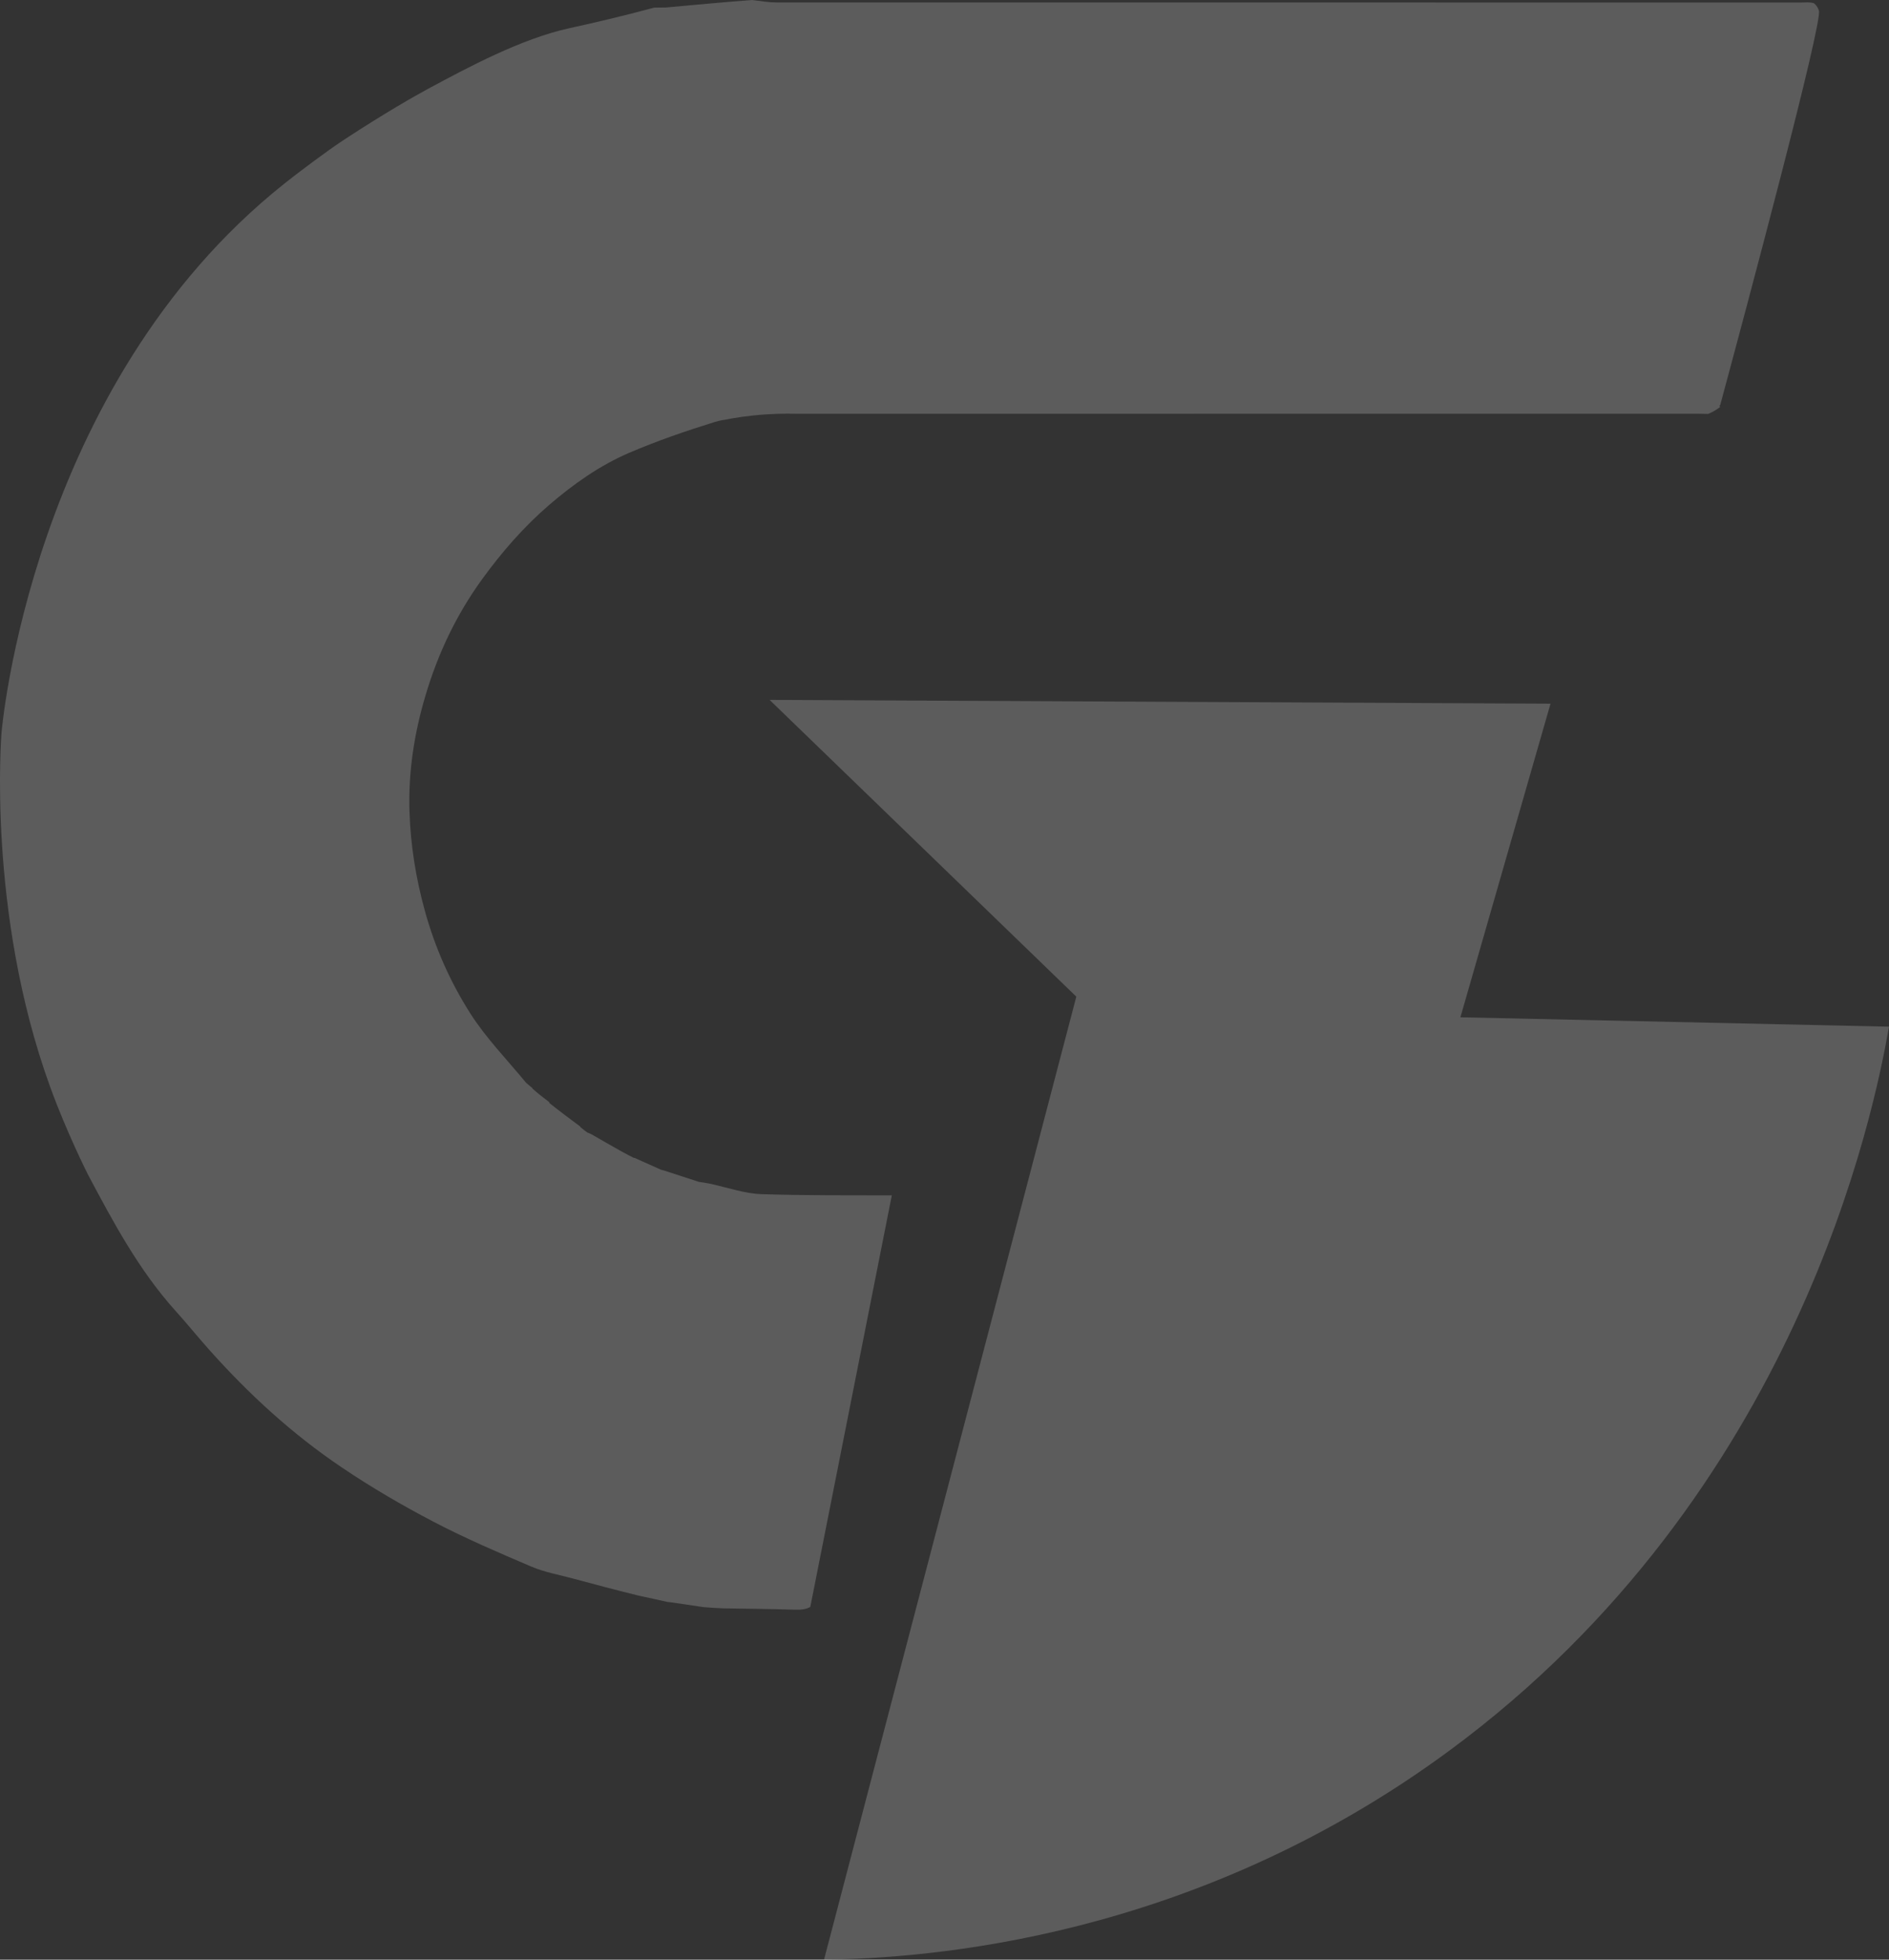
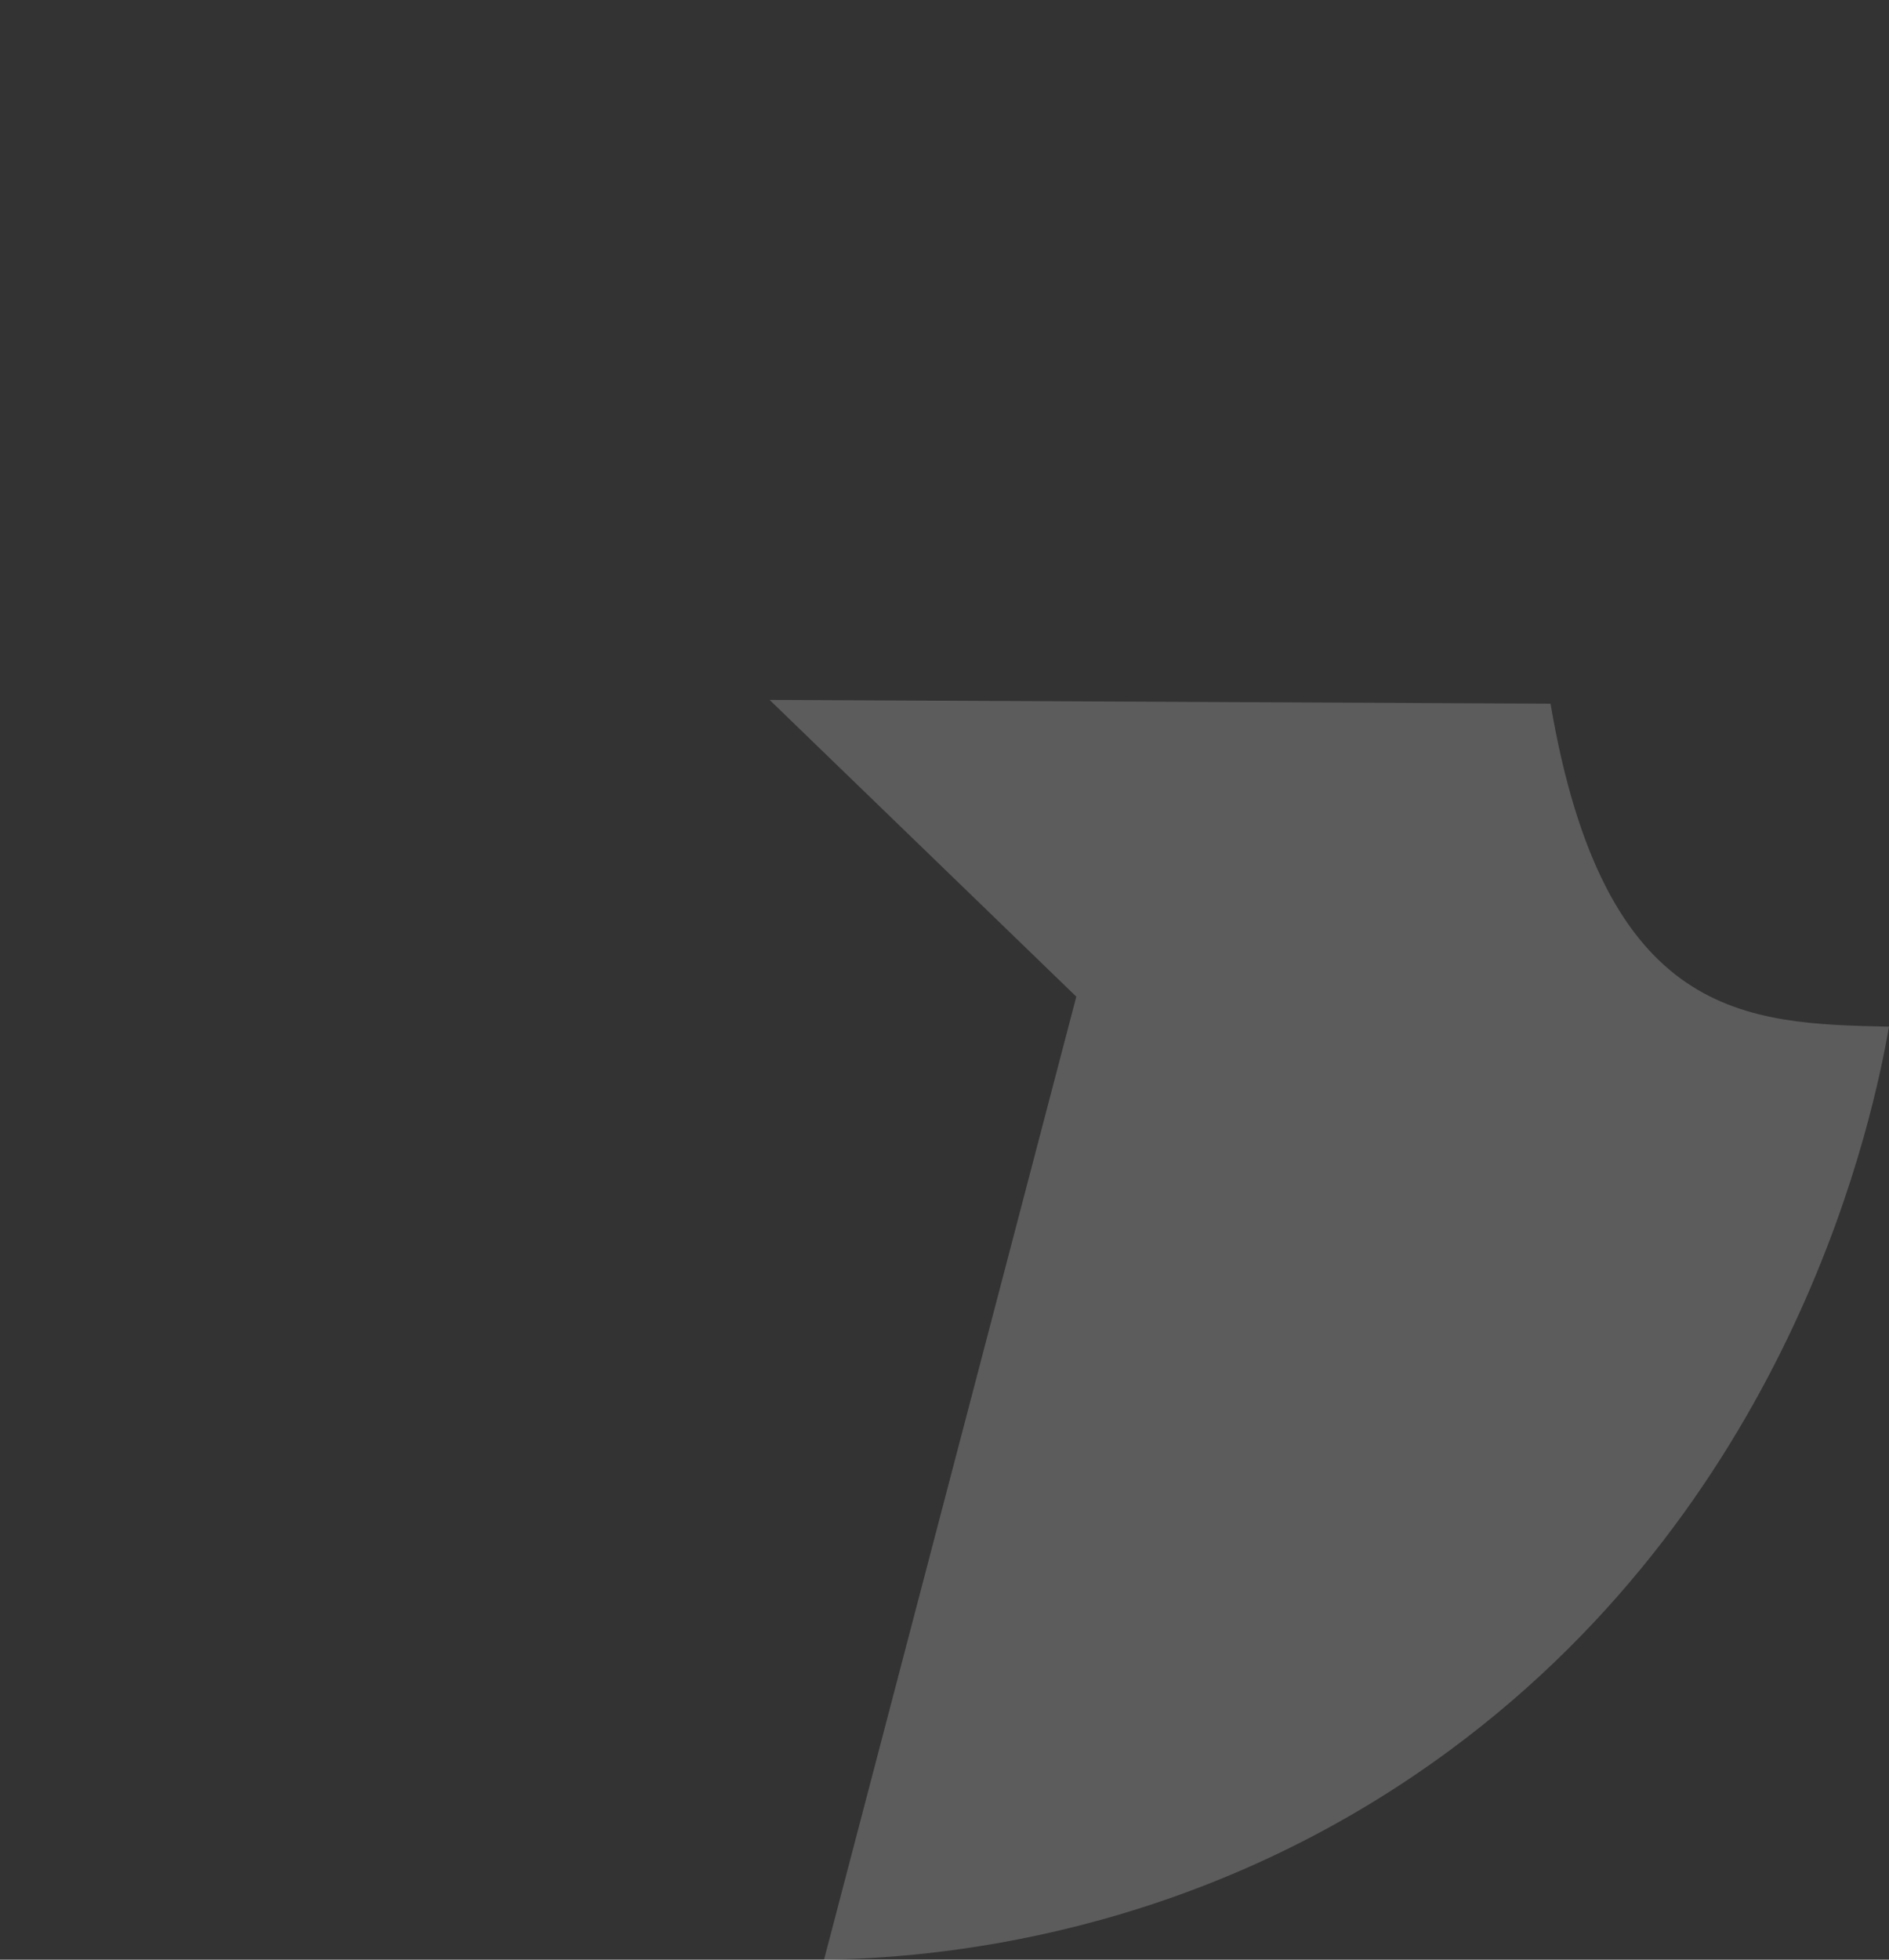
<svg xmlns="http://www.w3.org/2000/svg" width="27" height="28" viewBox="0 0 27 28" fill="none">
  <rect x="0" y="0" width="27" height="28" fill="#333333" stroke="none" />
-   <path d="M15.384 14.24C13.923 12.827 12.461 11.413 11 10C14.721 10.018 18.441 10.036 22.162 10.054C21.732 11.548 21.303 13.041 20.874 14.535C22.932 14.58 24.966 14.624 27 14.669C26.788 15.879 25.695 21.345 20.715 25.014C17.041 27.721 13.248 27.979 11.778 28C12.98 23.414 14.182 18.827 15.384 14.24Z" fill="white" fill-opacity="0.2" />
-   <path d="M24.588 5.786C24.976 4.348 26.053 0.326 25.998 0.152C25.975 0.078 25.926 0.046 25.926 0.046C25.869 0.027 25.803 0.036 25.74 0.036C20.862 0.036 15.983 0.036 11.104 0.035C10.992 0.035 10.879 0.017 10.749 0C10.336 0.031 9.941 0.069 9.52 0.107C9.446 0.107 9.398 0.108 9.35 0.109C9.273 0.13 9.158 0.16 9.018 0.196C8.547 0.315 8.205 0.388 8.129 0.405C7.447 0.556 6.688 0.963 6.124 1.266C5.928 1.371 5.482 1.627 4.932 1.987C4.817 2.062 4.724 2.13 4.703 2.144C4.703 2.144 4.367 2.383 4.059 2.628C0.43 5.517 0.022 10.467 0.022 10.467C0.022 10.467 -0.193 13.024 0.716 15.527C0.951 16.176 1.256 16.78 1.256 16.78C1.619 17.464 1.986 18.149 2.509 18.73C2.673 18.911 2.826 19.102 2.989 19.284C3.557 19.921 4.183 20.495 4.889 20.969C5.308 21.252 5.747 21.508 6.195 21.742C6.649 21.979 7.122 22.182 7.593 22.383C7.781 22.463 7.988 22.5 8.186 22.553C8.494 22.637 8.803 22.718 9.127 22.798C9.271 22.827 9.401 22.859 9.542 22.889C9.575 22.891 9.597 22.895 9.619 22.898C9.757 22.918 9.896 22.938 10.059 22.963C10.168 22.972 10.253 22.976 10.338 22.98C10.677 22.986 11.015 22.988 11.353 22.999C11.462 23.003 11.528 22.991 11.582 22.959L12.747 17.079C12.126 17.078 11.505 17.082 10.885 17.062C10.644 17.054 10.406 16.969 10.144 16.912C10.079 16.899 10.035 16.893 9.991 16.887C9.838 16.837 9.685 16.787 9.512 16.731C9.476 16.72 9.461 16.716 9.446 16.712C9.33 16.66 9.215 16.609 9.088 16.552C9.077 16.546 9.073 16.543 9.06 16.544C9.034 16.531 9.006 16.517 8.979 16.503C8.979 16.503 8.937 16.48 8.897 16.459C8.801 16.407 8.503 16.235 8.458 16.209C8.451 16.205 8.436 16.197 8.415 16.189C8.407 16.186 8.401 16.184 8.394 16.181C8.364 16.159 8.335 16.137 8.298 16.106C8.292 16.098 8.291 16.094 8.291 16.094C8.147 15.987 8.003 15.88 7.855 15.762C7.85 15.751 7.849 15.746 7.849 15.746C7.771 15.687 7.693 15.627 7.613 15.556C7.61 15.544 7.608 15.546 7.608 15.546C7.584 15.526 7.559 15.505 7.519 15.47C7.24 15.131 6.944 14.829 6.721 14.478C6.435 14.029 6.219 13.542 6.074 13.019C5.945 12.552 5.869 12.081 5.853 11.603C5.834 11.036 5.92 10.477 6.084 9.93C6.262 9.333 6.523 8.784 6.89 8.277C7.175 7.885 7.485 7.529 7.85 7.214C8.2 6.914 8.573 6.65 8.993 6.47C9.394 6.298 9.808 6.156 10.224 6.027C10.291 6.006 10.358 5.998 10.358 5.998C10.497 5.97 10.693 5.938 10.945 5.921C11.185 5.905 11.367 5.912 11.405 5.912C15.686 5.911 19.967 5.911 24.247 5.911C24.293 5.911 24.338 5.913 24.416 5.914C24.496 5.881 24.542 5.847 24.588 5.814C24.583 5.809 24.578 5.804 24.573 5.798C24.576 5.799 24.579 5.799 24.588 5.786Z" fill="white" fill-opacity="0.2" />
+   <path d="M15.384 14.24C13.923 12.827 12.461 11.413 11 10C14.721 10.018 18.441 10.036 22.162 10.054C22.932 14.58 24.966 14.624 27 14.669C26.788 15.879 25.695 21.345 20.715 25.014C17.041 27.721 13.248 27.979 11.778 28C12.98 23.414 14.182 18.827 15.384 14.24Z" fill="white" fill-opacity="0.2" />
</svg>